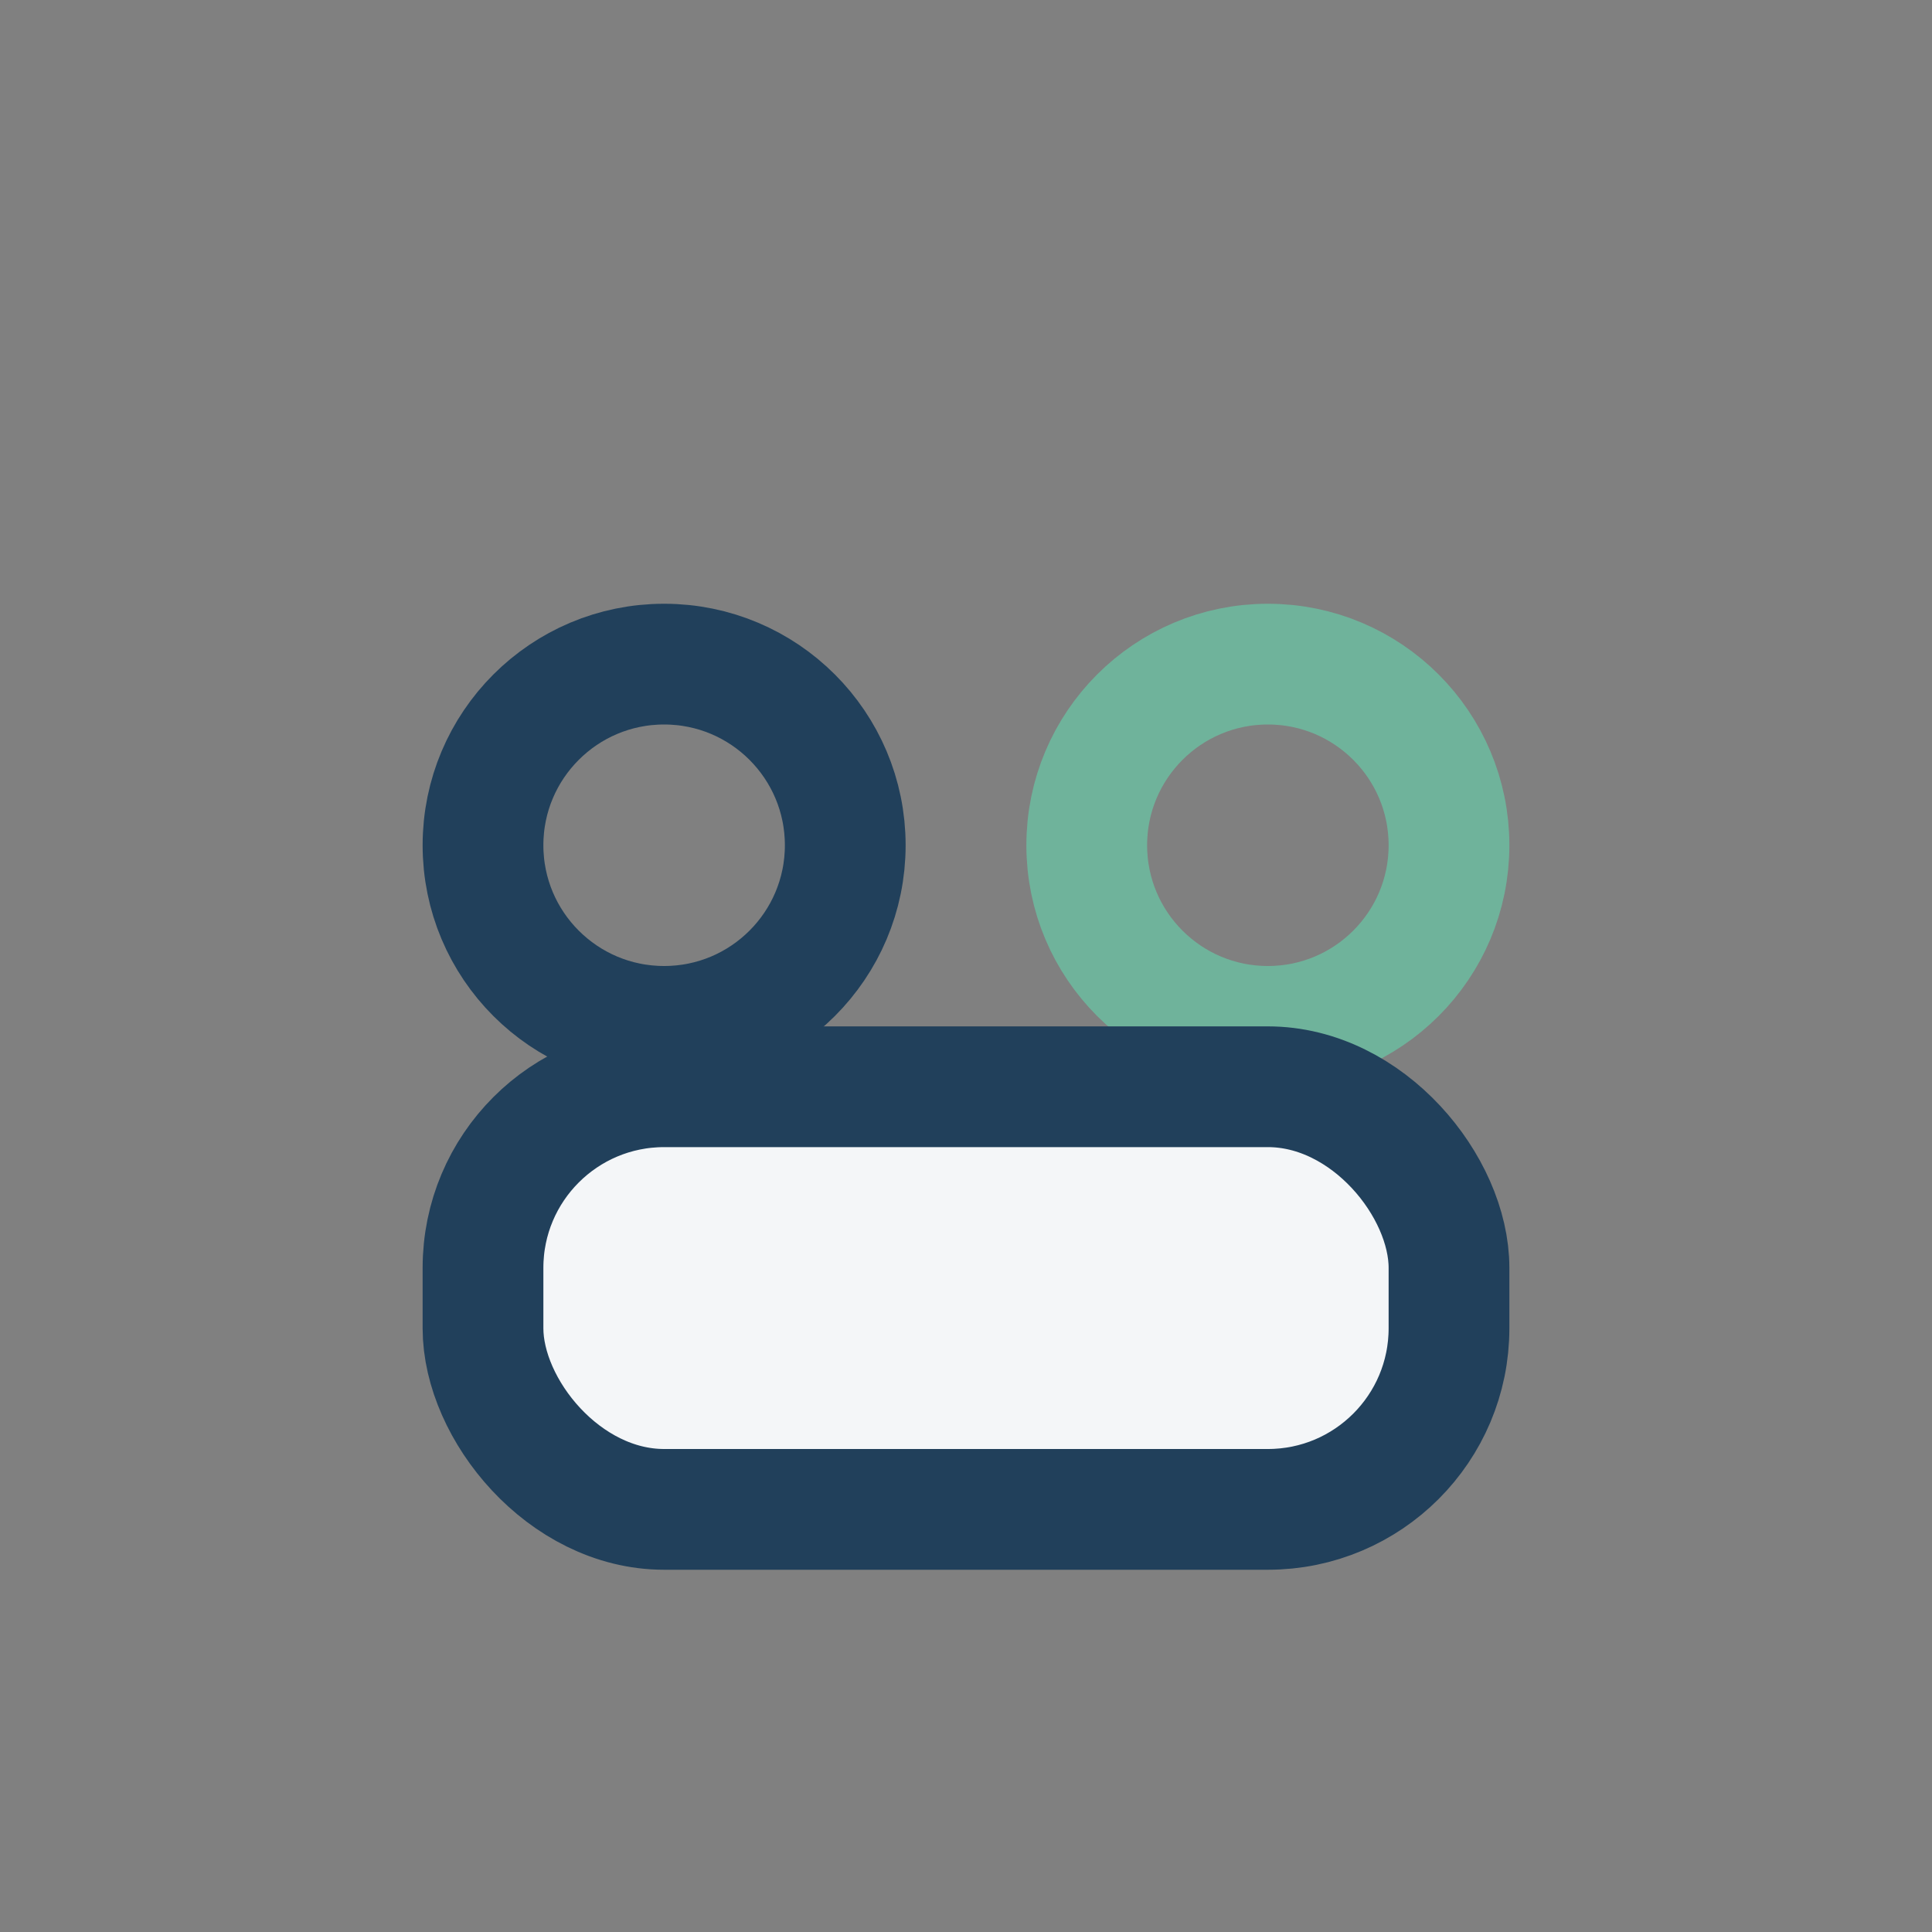
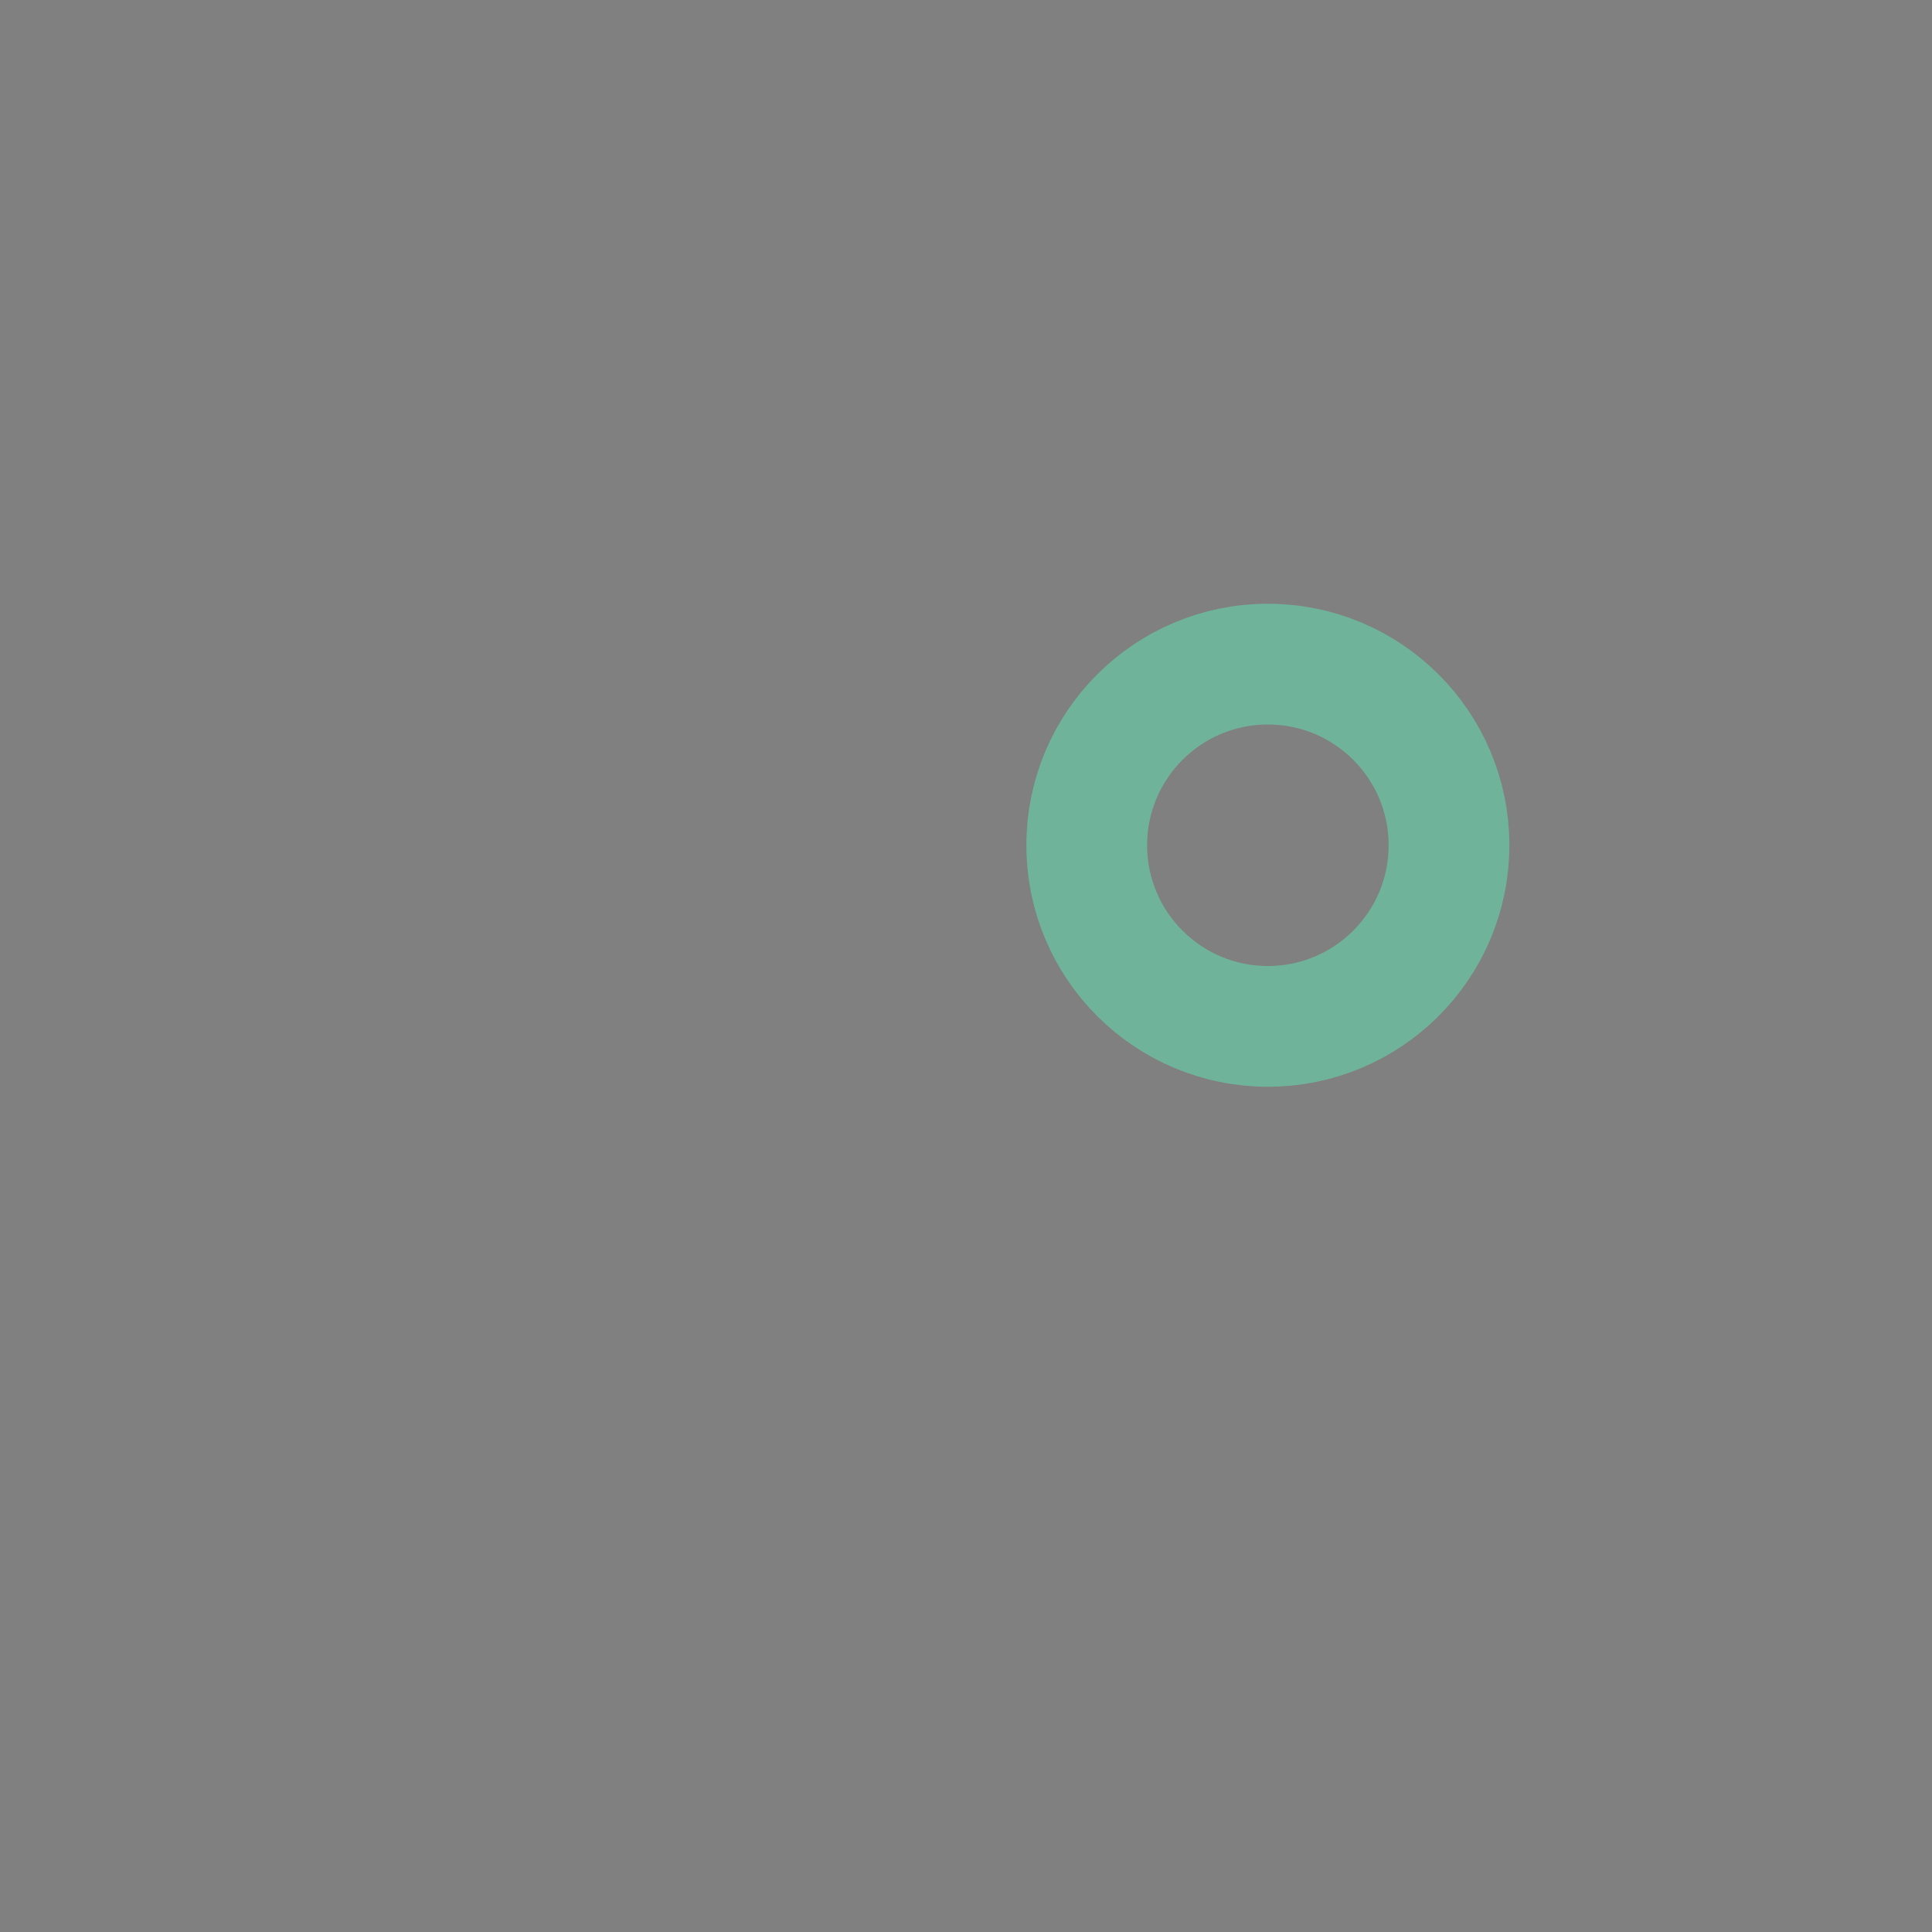
<svg xmlns="http://www.w3.org/2000/svg" width="32" height="32" viewBox="0 0 32 32">
  <rect x="0" y="0" width="32" height="32" fill="#808080" stroke="none" />
-   <circle cx="11" cy="14" r="3" fill="none" stroke="#21405B" stroke-width="2" />
  <circle cx="21" cy="14" r="3" fill="none" stroke="#6FB39B" stroke-width="2" />
-   <rect x="8" y="18" width="16" height="7" rx="3" fill="#F4F6F8" stroke="#21405B" stroke-width="2" />
</svg>